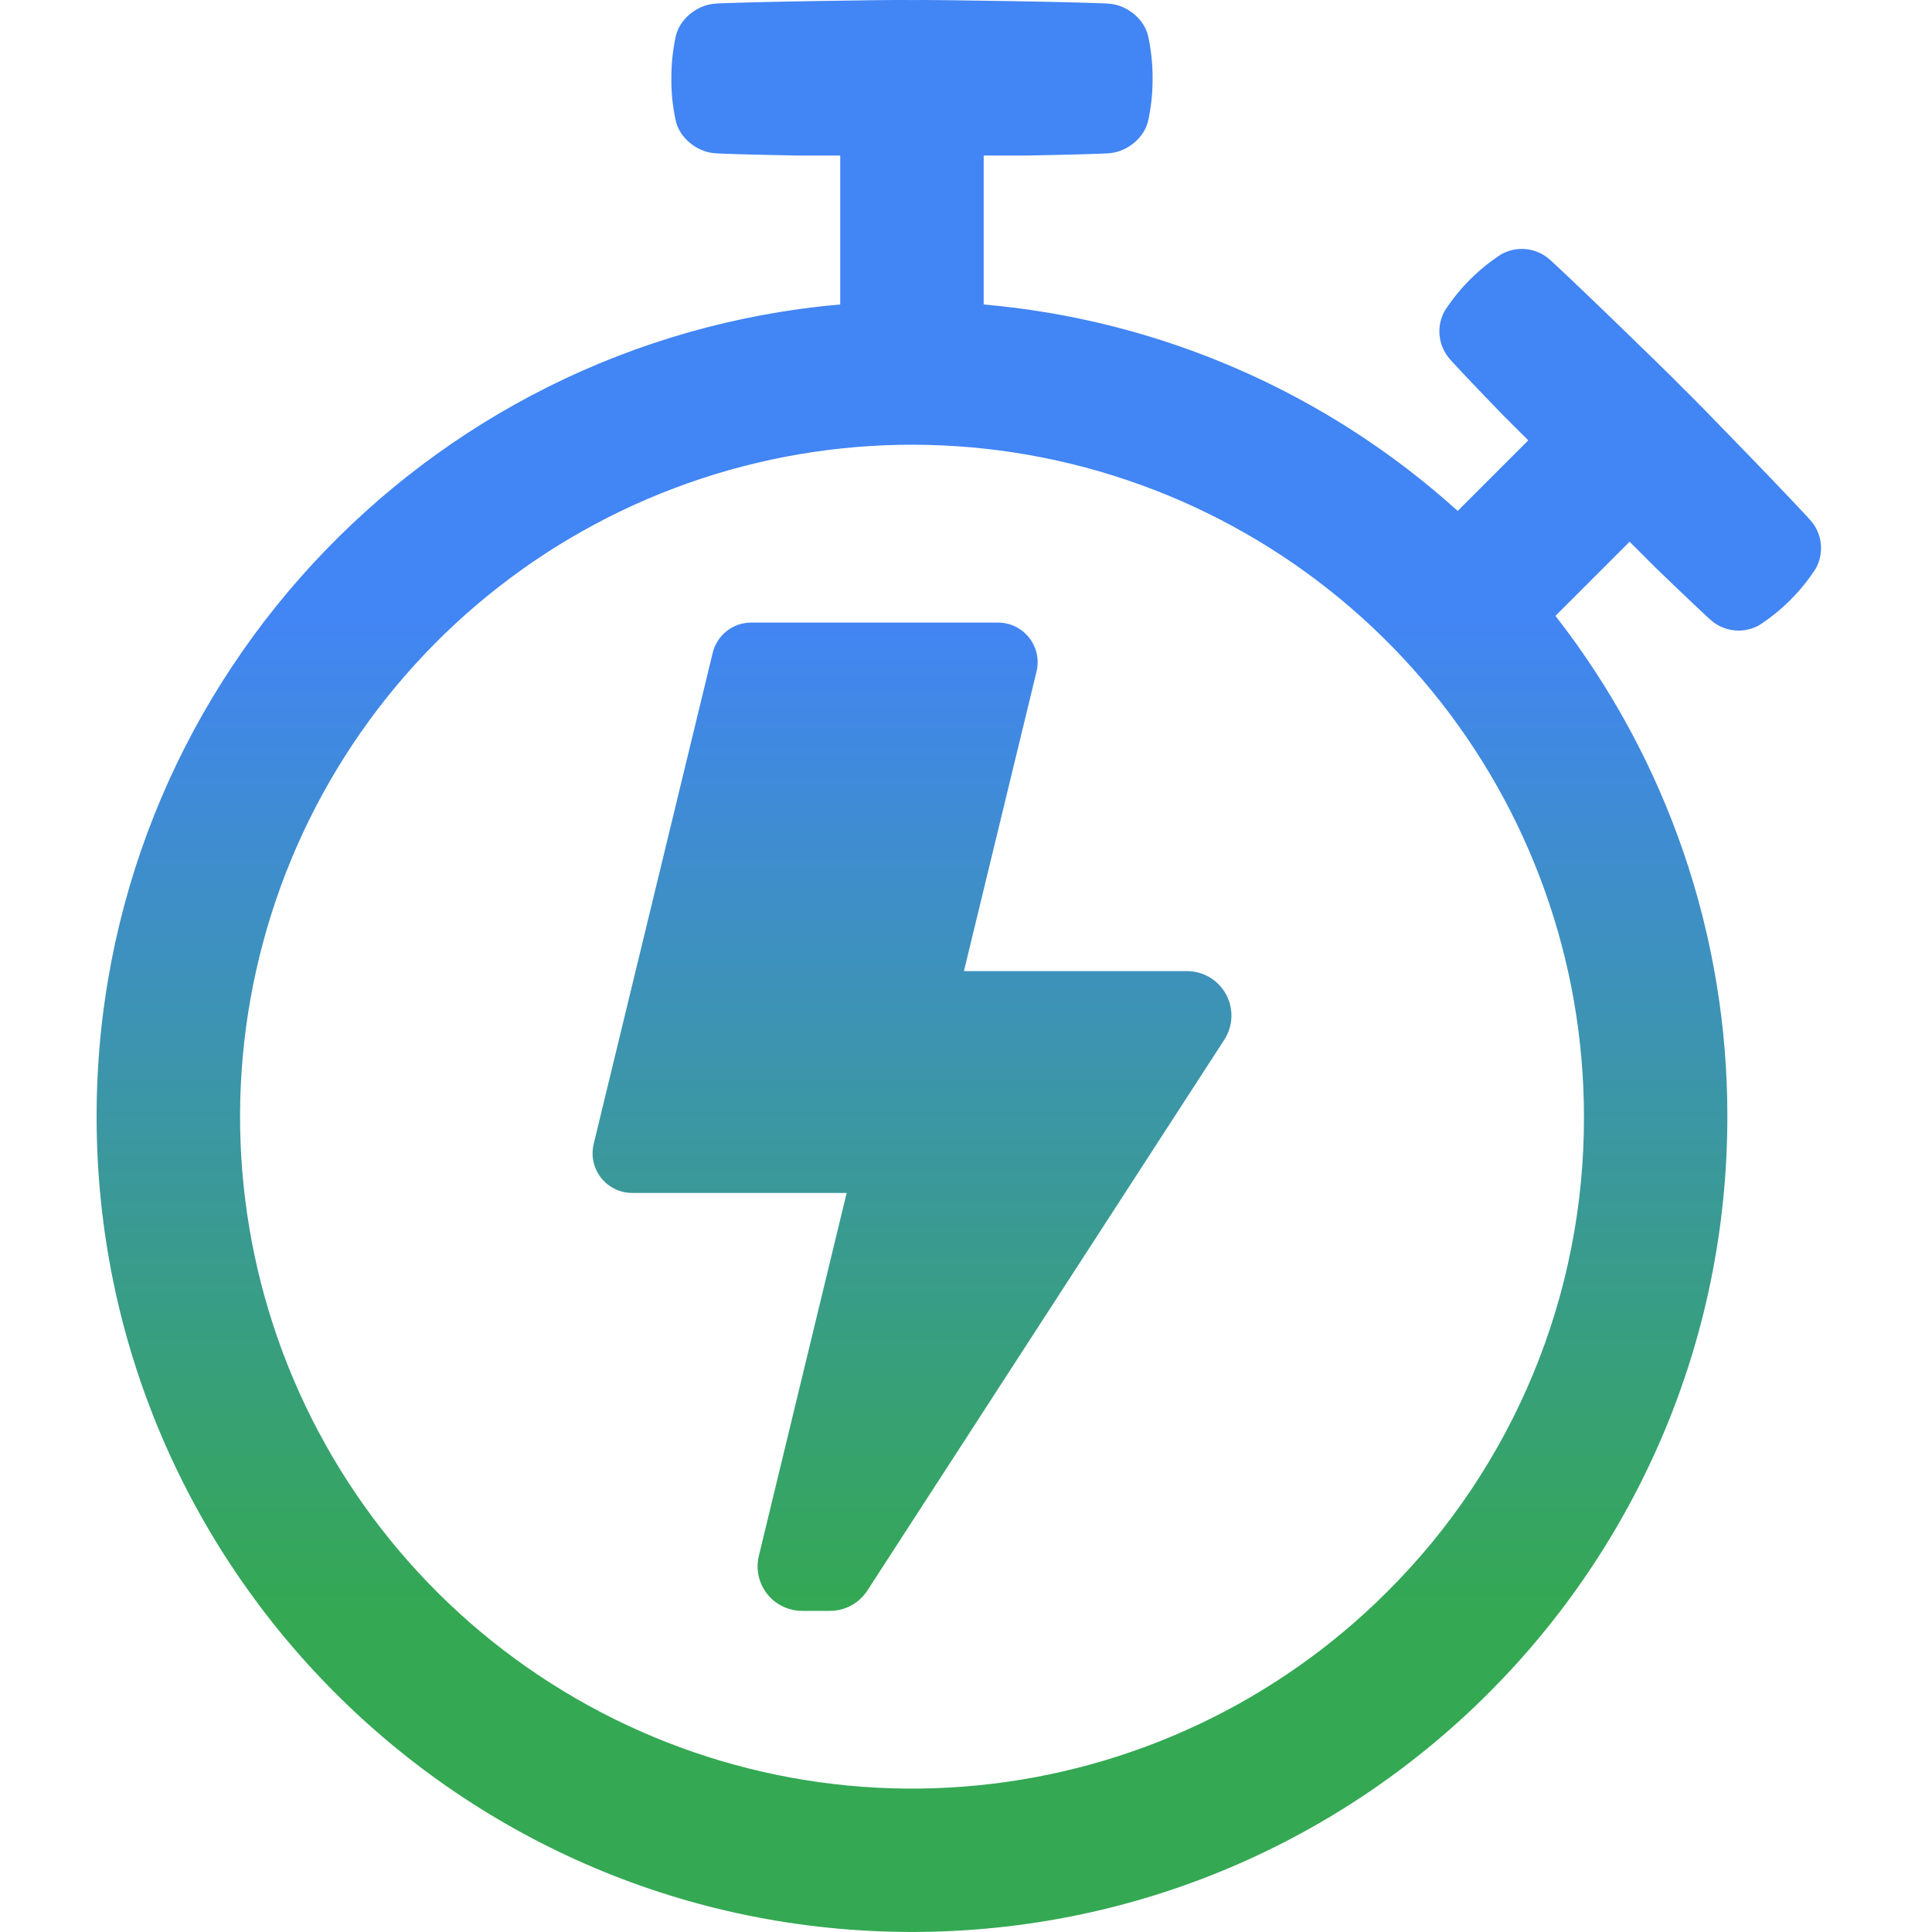
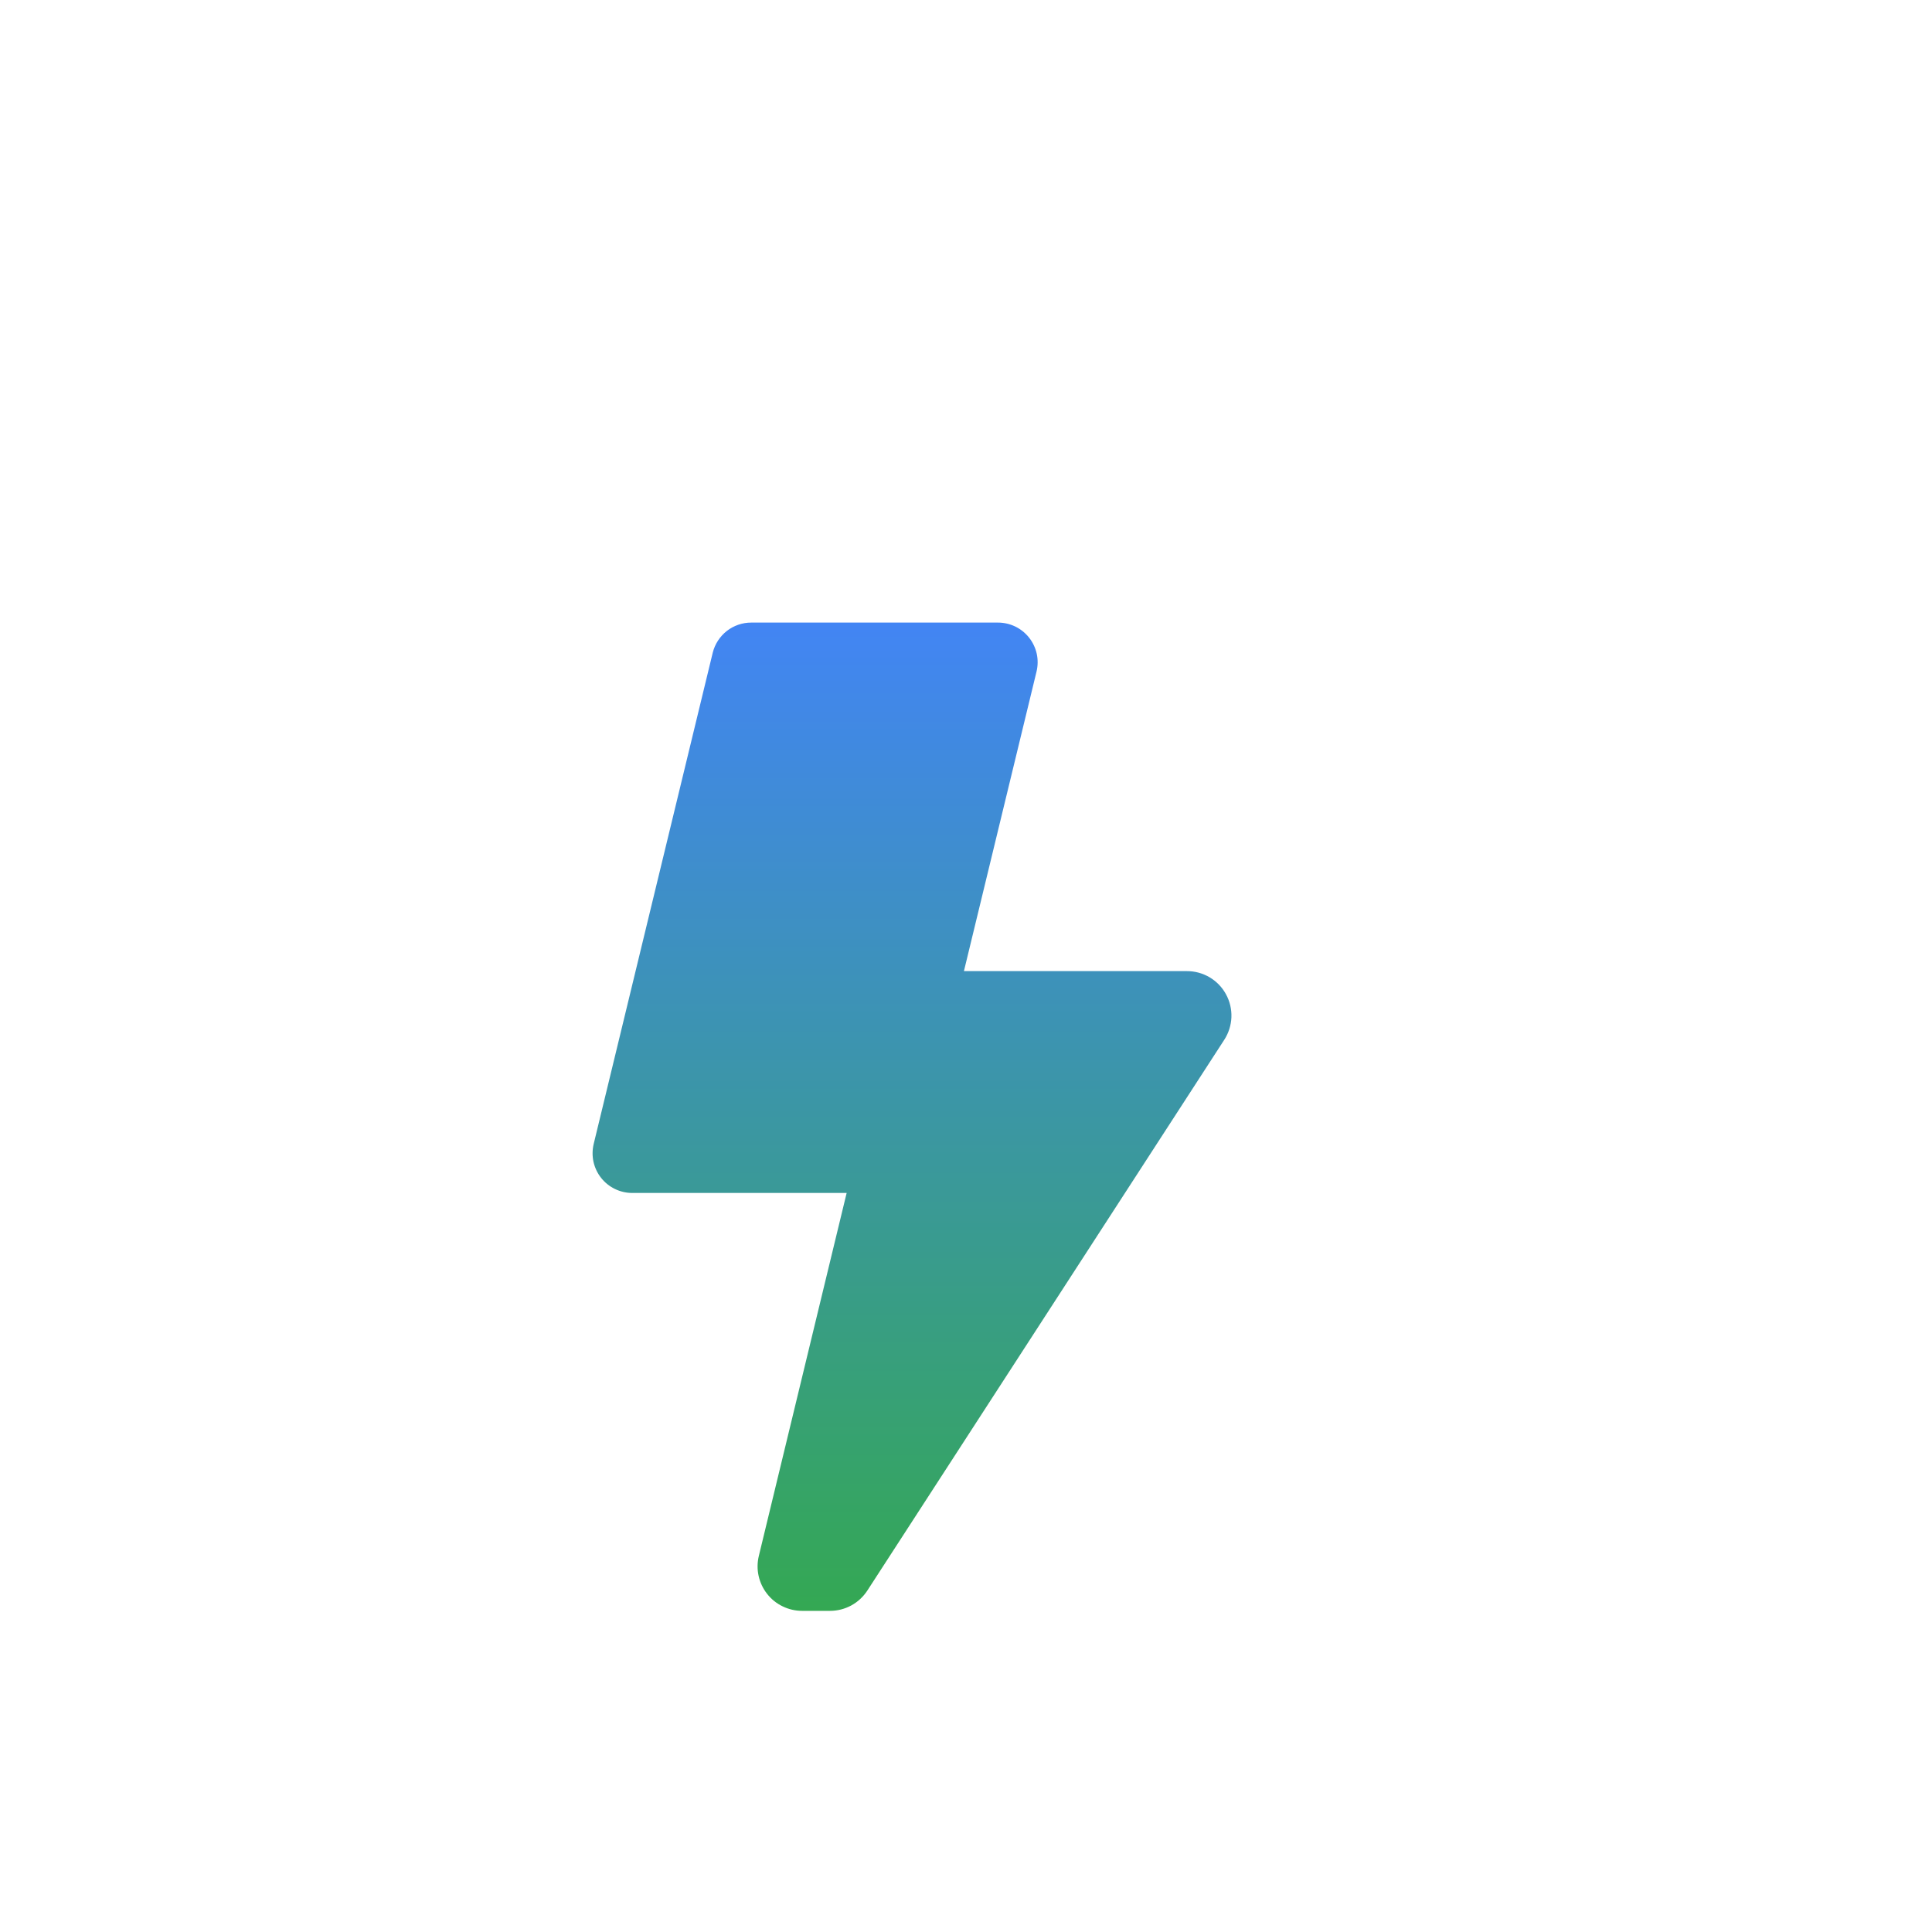
<svg xmlns="http://www.w3.org/2000/svg" width="40" height="40" viewBox="0 0 40 40" fill="none">
-   <path d="M37.522 10.818C37.402 10.655 35.1 8.276 34.832 8.025C34.581 7.759 32.202 5.455 32.039 5.335C31.904 5.231 31.742 5.169 31.572 5.156C31.402 5.143 31.232 5.181 31.083 5.264C30.614 5.567 30.215 5.967 29.911 6.436C29.828 6.585 29.79 6.755 29.803 6.925C29.816 7.095 29.878 7.257 29.982 7.392C30.037 7.47 30.542 7.998 31.103 8.58L31.641 9.117L30.18 10.578C27.461 8.122 24.015 6.621 20.366 6.304V3.22H21.265C22.124 3.204 22.905 3.184 22.998 3.169C23.348 3.13 23.69 2.85 23.77 2.505C23.834 2.216 23.865 1.921 23.863 1.625C23.865 1.329 23.834 1.033 23.77 0.744C23.691 0.399 23.348 0.119 22.998 0.08C22.786 0.047 19.27 -0.009 18.881 0.001C18.491 -0.01 14.975 0.046 14.765 0.08C14.415 0.119 14.073 0.399 13.993 0.744C13.929 1.033 13.898 1.329 13.9 1.625C13.897 1.921 13.928 2.216 13.992 2.505C14.07 2.85 14.414 3.13 14.764 3.169C14.86 3.184 15.639 3.204 16.497 3.22H17.396V6.304C8.77 7.056 2 14.296 2 23.119C2 32.443 9.558 39.999 18.881 39.999C28.205 39.999 35.763 32.441 35.763 23.118C35.768 19.361 34.515 15.712 32.204 12.751L33.739 11.216L34.277 11.753C34.858 12.314 35.39 12.819 35.464 12.874C35.599 12.978 35.762 13.04 35.931 13.053C36.102 13.066 36.271 13.028 36.42 12.945C36.889 12.642 37.289 12.242 37.592 11.773C37.675 11.625 37.713 11.455 37.7 11.285C37.688 11.115 37.626 10.953 37.522 10.818ZM28.719 32.957C26.443 35.233 23.448 36.649 20.245 36.964C17.042 37.28 13.829 36.475 11.153 34.686C8.477 32.898 6.503 30.238 5.569 27.157C4.635 24.078 4.798 20.769 6.029 17.796C7.261 14.822 9.486 12.367 12.324 10.85C15.163 9.333 18.439 8.847 21.596 9.475C24.753 10.103 27.594 11.806 29.636 14.294C31.678 16.782 32.794 19.901 32.794 23.119C32.799 24.947 32.441 26.758 31.742 28.446C31.042 30.135 30.015 31.668 28.719 32.957Z" fill="url(#paint0_linear_676_165)" />
  <path d="M24.572 20.106H19.957L21.46 13.905C21.489 13.784 21.491 13.659 21.465 13.537C21.438 13.415 21.384 13.301 21.308 13.204C21.231 13.106 21.133 13.027 21.021 12.972C20.909 12.918 20.786 12.89 20.662 12.89H15.555C15.371 12.889 15.192 12.951 15.047 13.064C14.903 13.178 14.8 13.336 14.756 13.515L12.292 23.683C12.263 23.804 12.261 23.93 12.287 24.052C12.314 24.173 12.367 24.287 12.444 24.385C12.521 24.483 12.619 24.562 12.731 24.616C12.843 24.671 12.966 24.699 13.09 24.699H17.529L15.711 32.213C15.678 32.349 15.676 32.49 15.706 32.626C15.736 32.762 15.796 32.89 15.882 32.999C15.968 33.109 16.078 33.198 16.204 33.258C16.329 33.319 16.467 33.351 16.606 33.351H17.185C17.339 33.351 17.49 33.312 17.625 33.239C17.76 33.165 17.874 33.059 17.958 32.93L25.347 21.528C25.437 21.389 25.488 21.228 25.495 21.062C25.501 20.896 25.463 20.732 25.383 20.586C25.304 20.44 25.187 20.319 25.044 20.234C24.901 20.15 24.738 20.105 24.572 20.106Z" fill="url(#paint1_linear_676_165)" />
  <defs>
    <linearGradient id="paint0_linear_676_165" x1="18.882" y1="12.89" x2="18.882" y2="33.351" gradientUnits="userSpaceOnUse">
      <stop stop-color="#4285F4" />
      <stop offset="1" stop-color="#34A853" />
    </linearGradient>
    <linearGradient id="paint1_linear_676_165" x1="18.882" y1="12.89" x2="18.882" y2="33.351" gradientUnits="userSpaceOnUse">
      <stop stop-color="#4285F4" />
      <stop offset="1" stop-color="#34A853" />
    </linearGradient>
  </defs>
</svg>